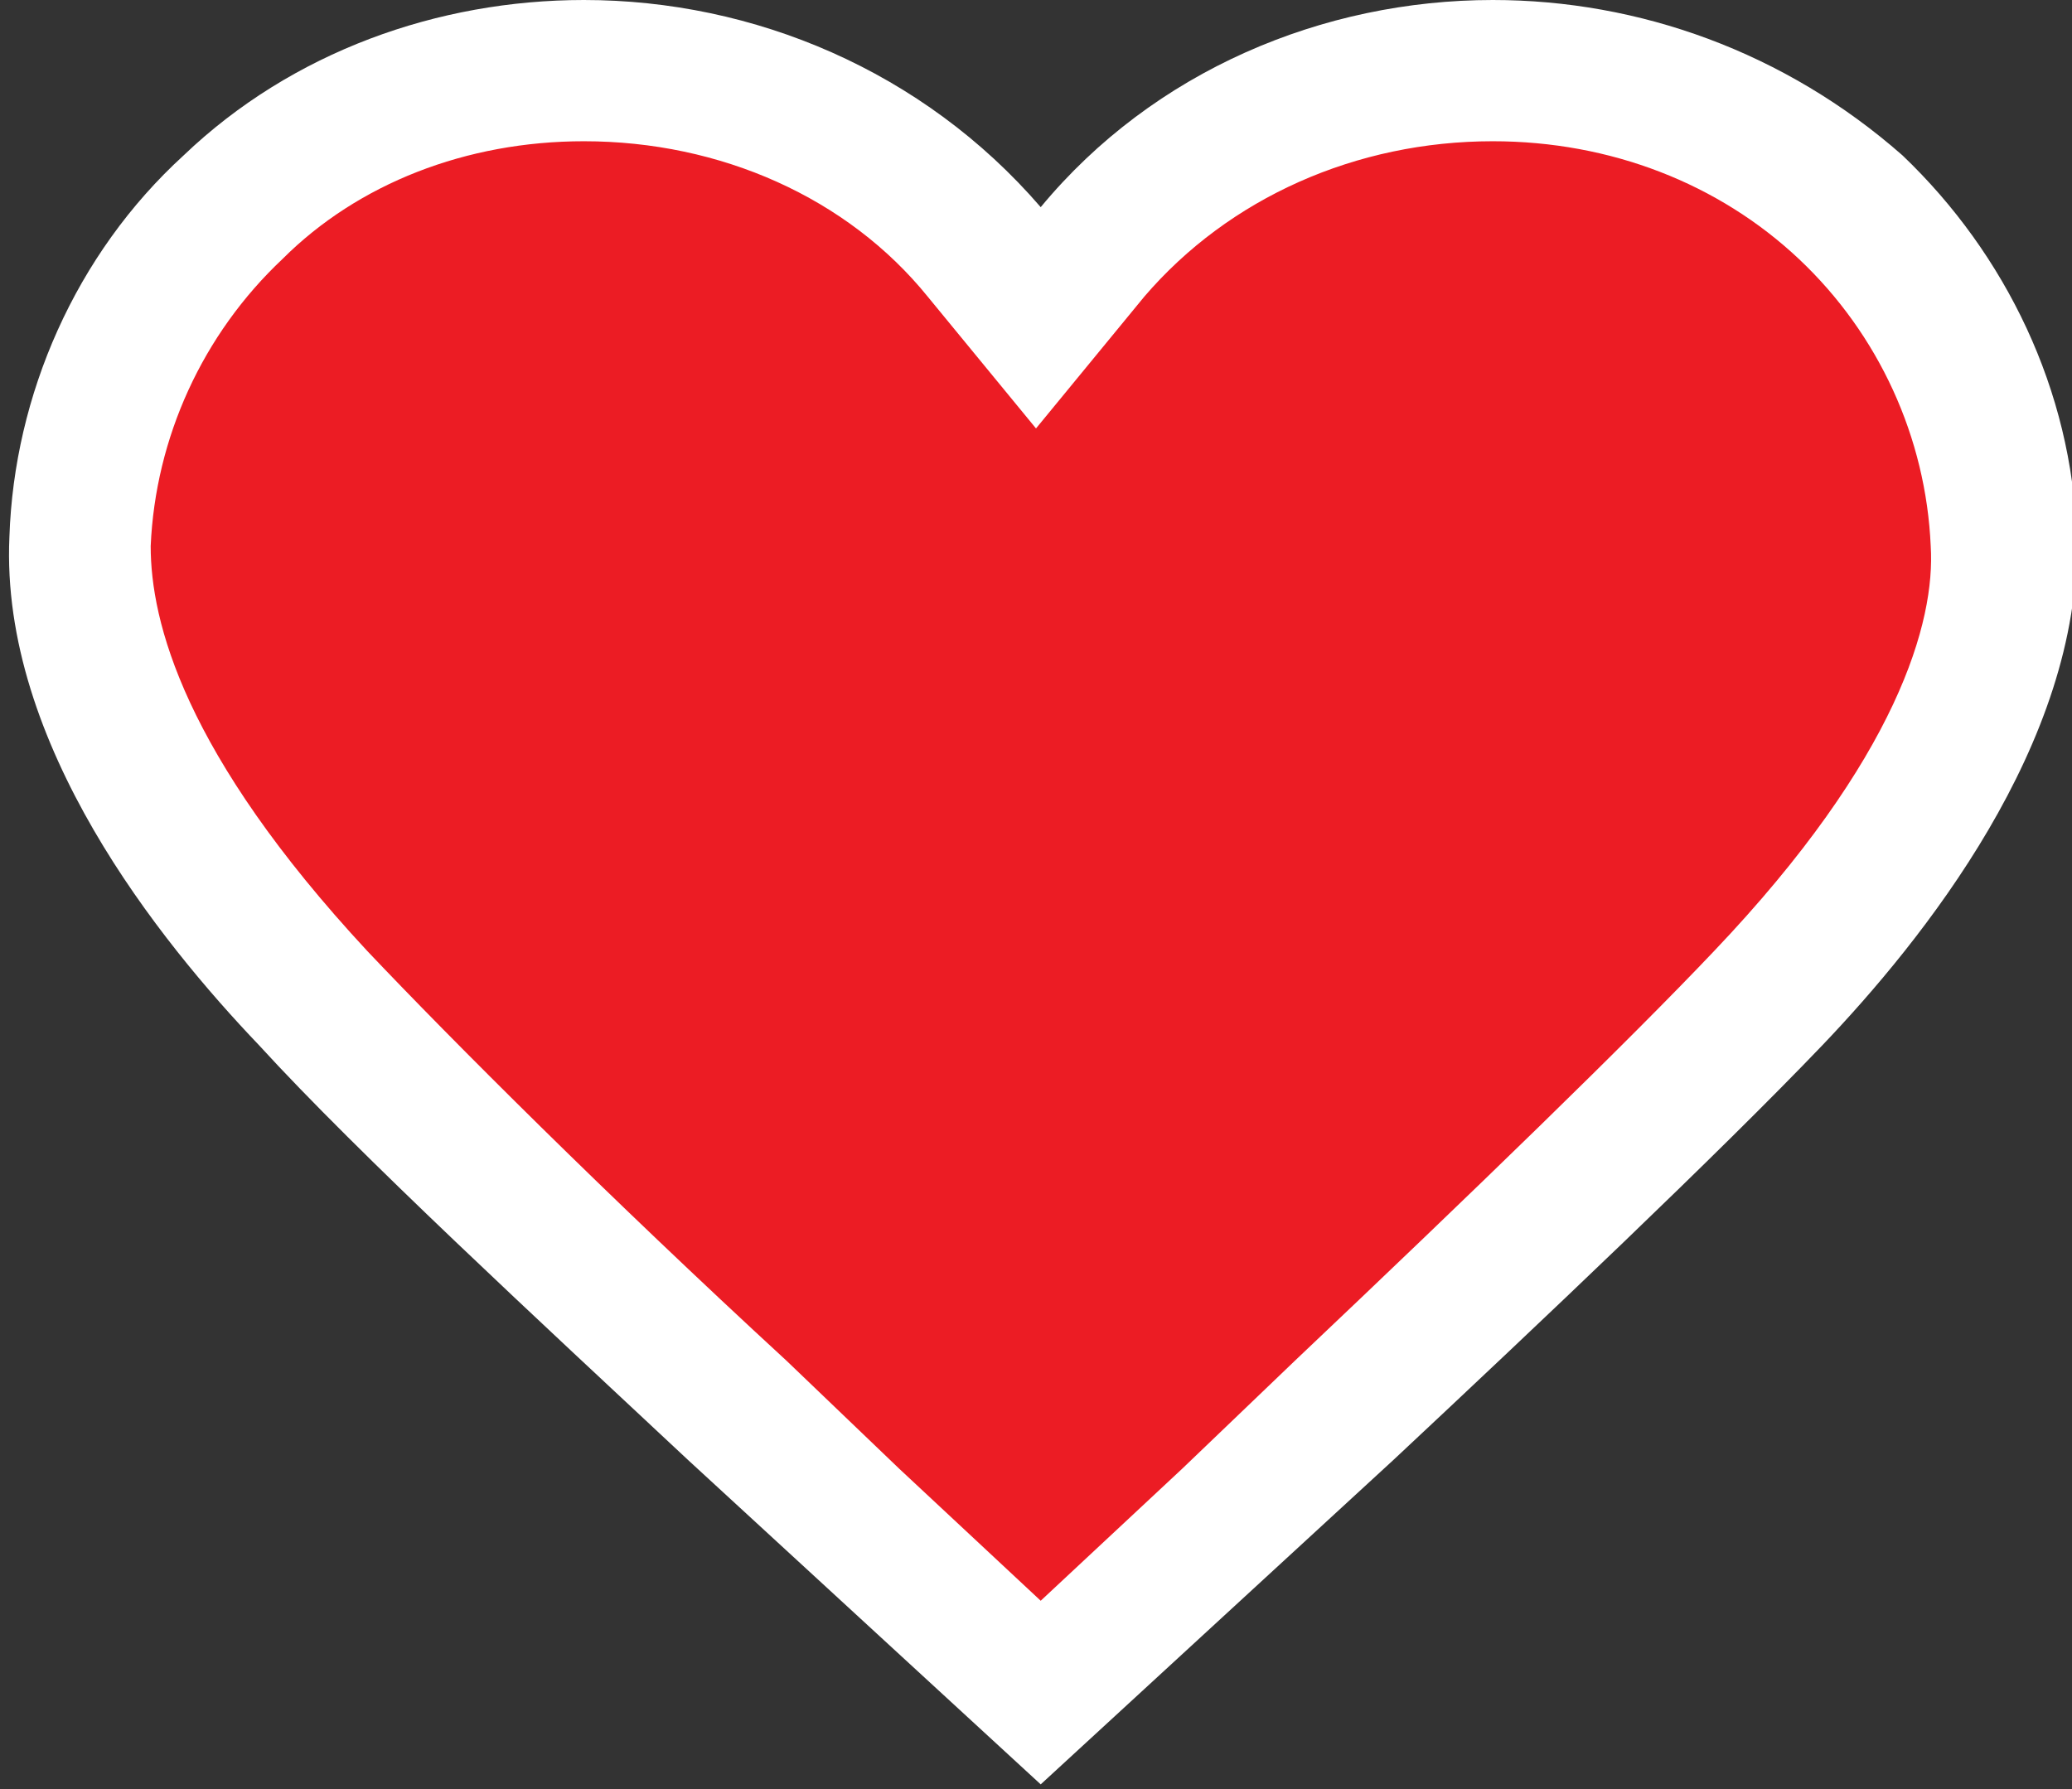
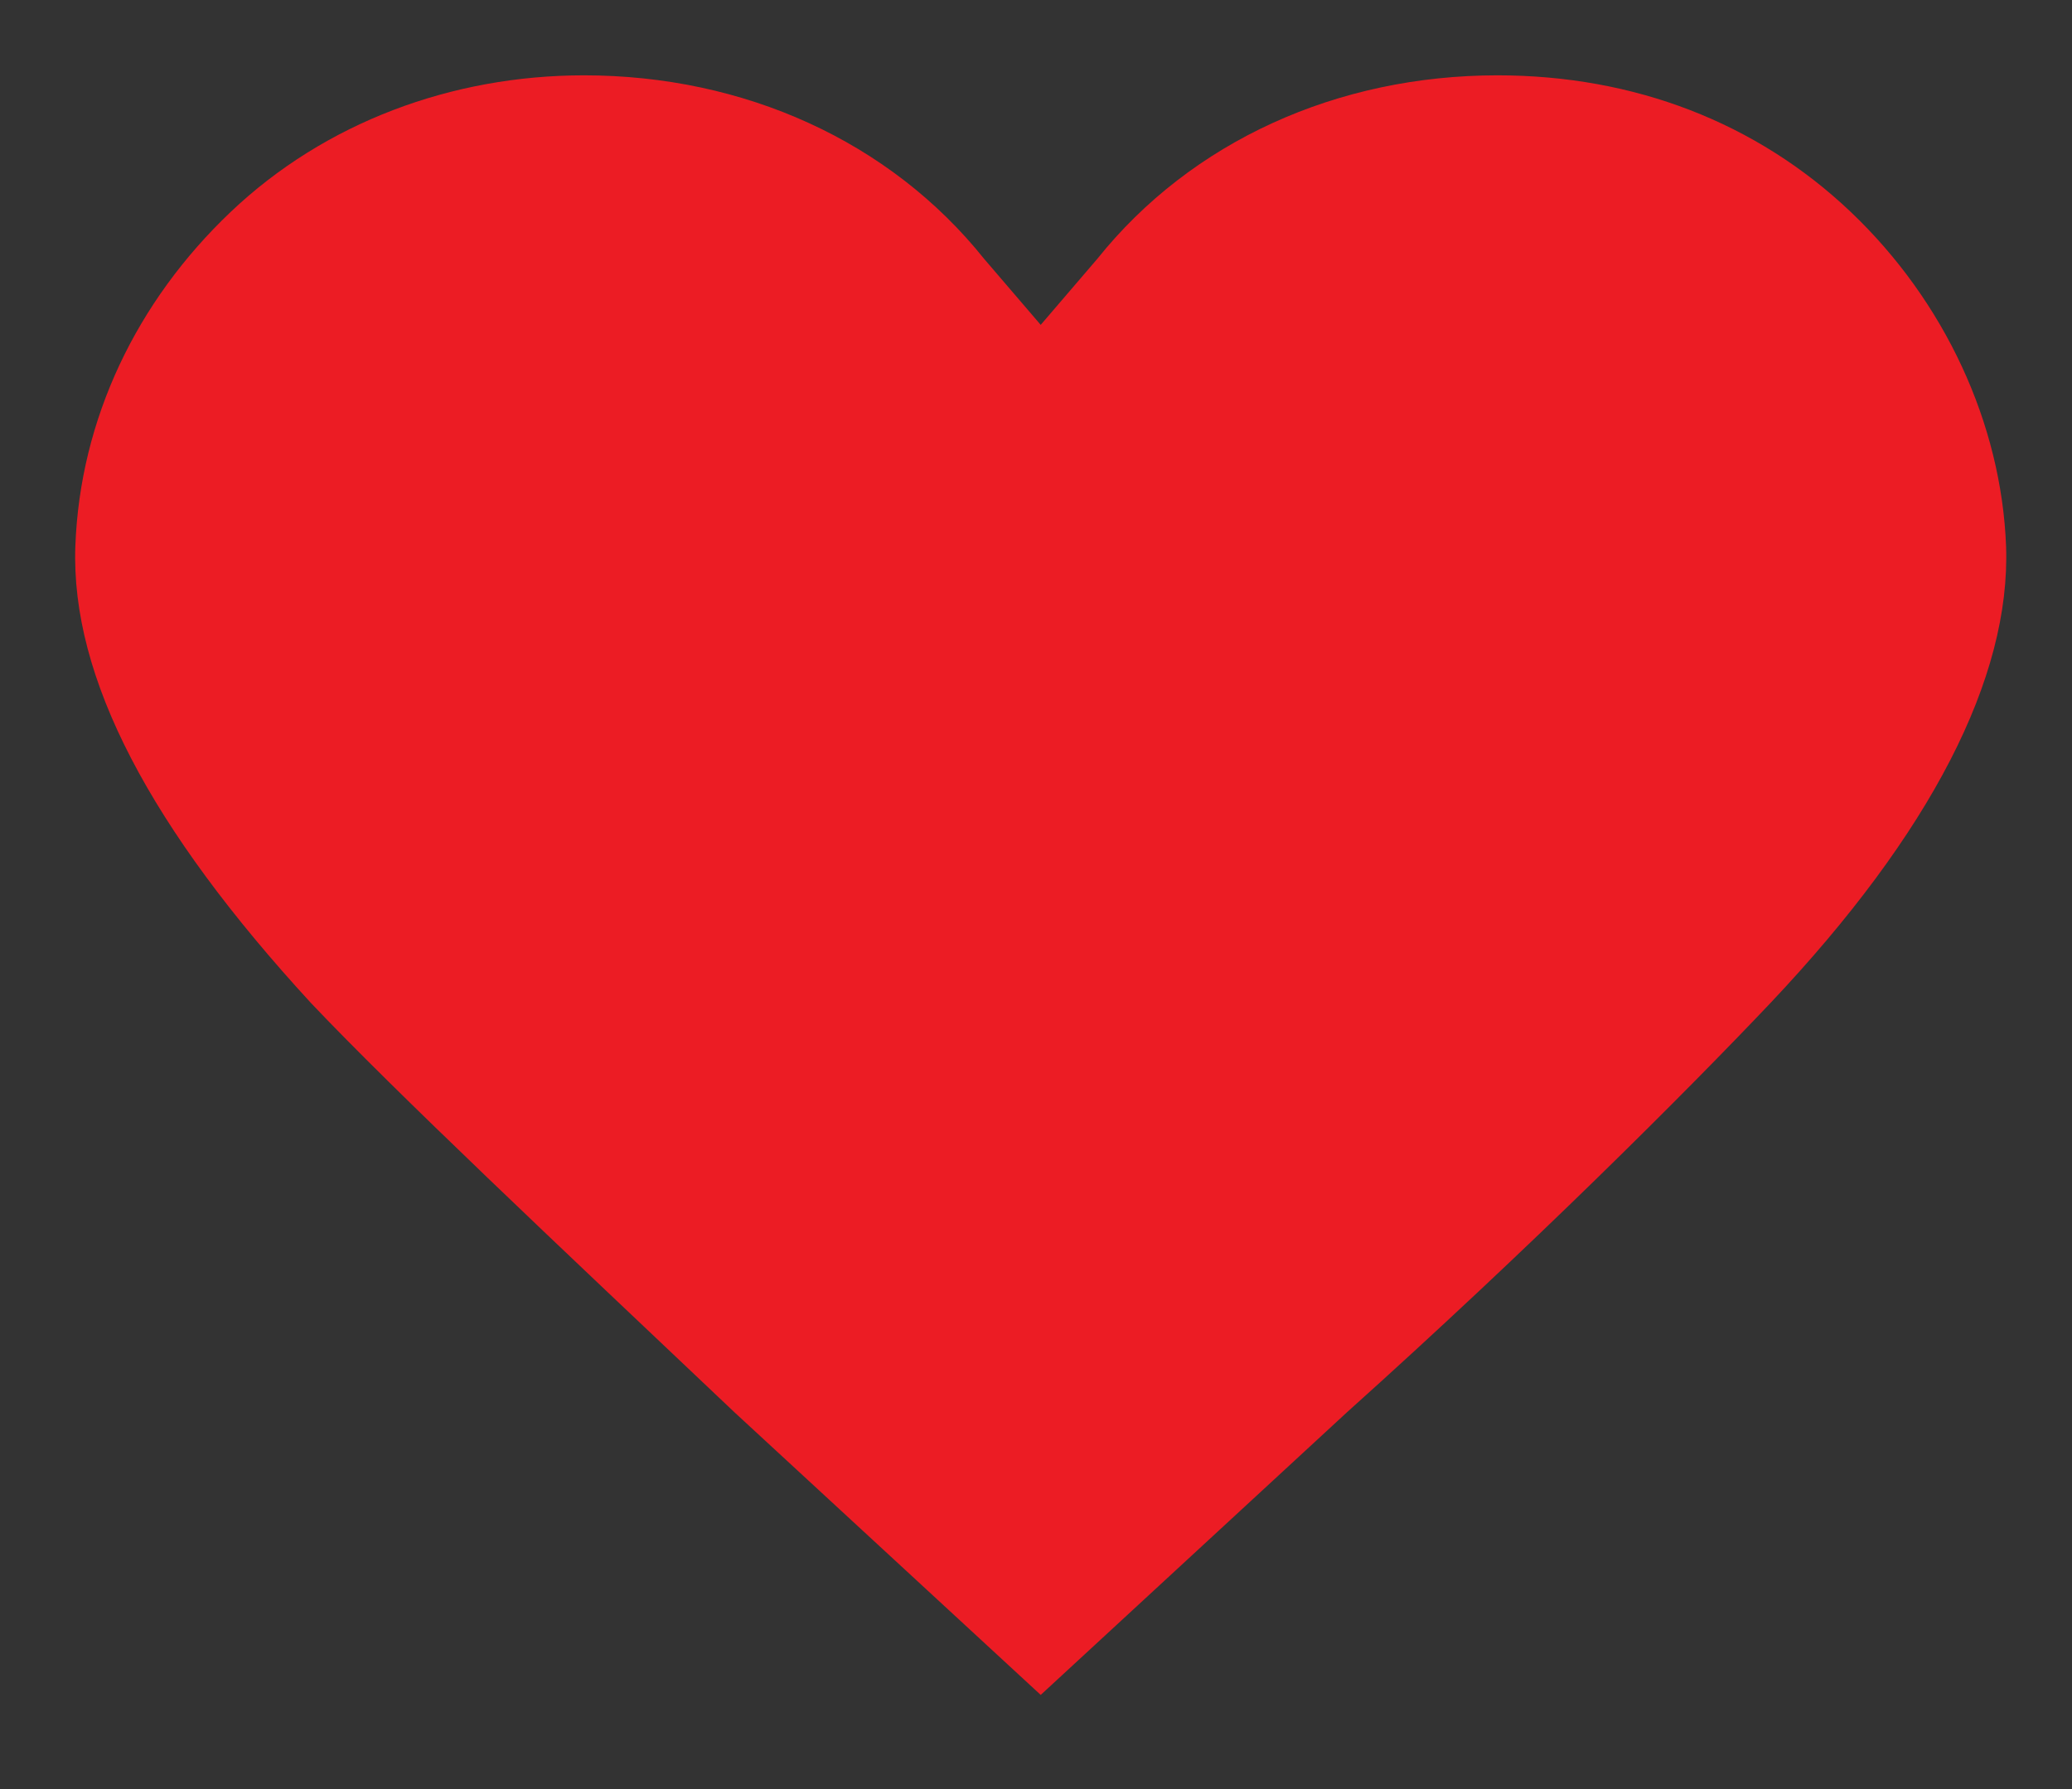
<svg xmlns="http://www.w3.org/2000/svg" version="1.1" id="Lag_1" x="0px" y="0px" viewBox="0 0 44 38" style="enable-background:new 0 0 44 38;" xml:space="preserve">
  <rect x="0" y="0" width="44" height="38" fill="#333333" stroke="none" />
  <style type="text/css">
	.st0{fill:#EC1C24;}
	.st1{fill:#FFFFFF;}
</style>
  <g>
    <g>
      <path class="st0" d="M15.6,30c-3.8-3.6-7.2-6.8-9-8.7c-3.4-3.7-5.1-6.9-5-9.7c0.1-2.7,1.3-5.2,3.3-7.1c2-1.9,4.7-2.9,7.5-2.9     c3.4,0,6.5,1.4,8.5,3.9l1.2,1.4l1.2-1.4c2-2.5,5.1-3.9,8.5-3.9c2.9,0,5.5,1,7.5,2.9c2,1.9,3.2,4.5,3.3,7.1c0.1,2.8-1.6,6.1-5,9.7     c-1.8,1.9-5.1,5.2-9,8.7l-6.5,6L15.6,30z" />
-       <path class="st1" d="M31.7,3c2.5,0,4.8,0.9,6.5,2.5c1.7,1.6,2.7,3.8,2.8,6.1c0.1,1.6-0.7,4.5-4.6,8.6c-1.8,1.9-5.1,5.1-8.9,8.7     l-2.4,2.3l-3,2.8l-3-2.8l-2.4-2.3c-3.8-3.5-7.1-6.8-8.9-8.7c-3.9-4.2-4.6-7-4.6-8.6c0.1-2.3,1.1-4.5,2.8-6.1     C7.6,3.9,9.9,3,12.4,3c2.9,0,5.6,1.2,7.3,3.3l2.3,2.8l2.3-2.8C26.1,4.2,28.8,3,31.7,3 M31.7,0c-3.6,0-7.2,1.5-9.6,4.4     C19.6,1.5,16,0,12.4,0C9.3,0,6.2,1.1,3.9,3.3c-2.3,2.1-3.6,5.1-3.7,8.1C0,15.8,3.4,20,5.5,22.2c2.1,2.3,6,5.9,9.1,8.8     c2.5,2.3,5,4.6,7.5,6.9c2.5-2.3,5-4.6,7.5-6.9c3.1-2.9,6.9-6.5,9.1-8.8c2.1-2.2,5.5-6.4,5.4-10.8c-0.1-3.1-1.5-6-3.7-8.1     C37.9,1.1,34.8,0,31.7,0L31.7,0z" />
    </g>
  </g>
</svg>